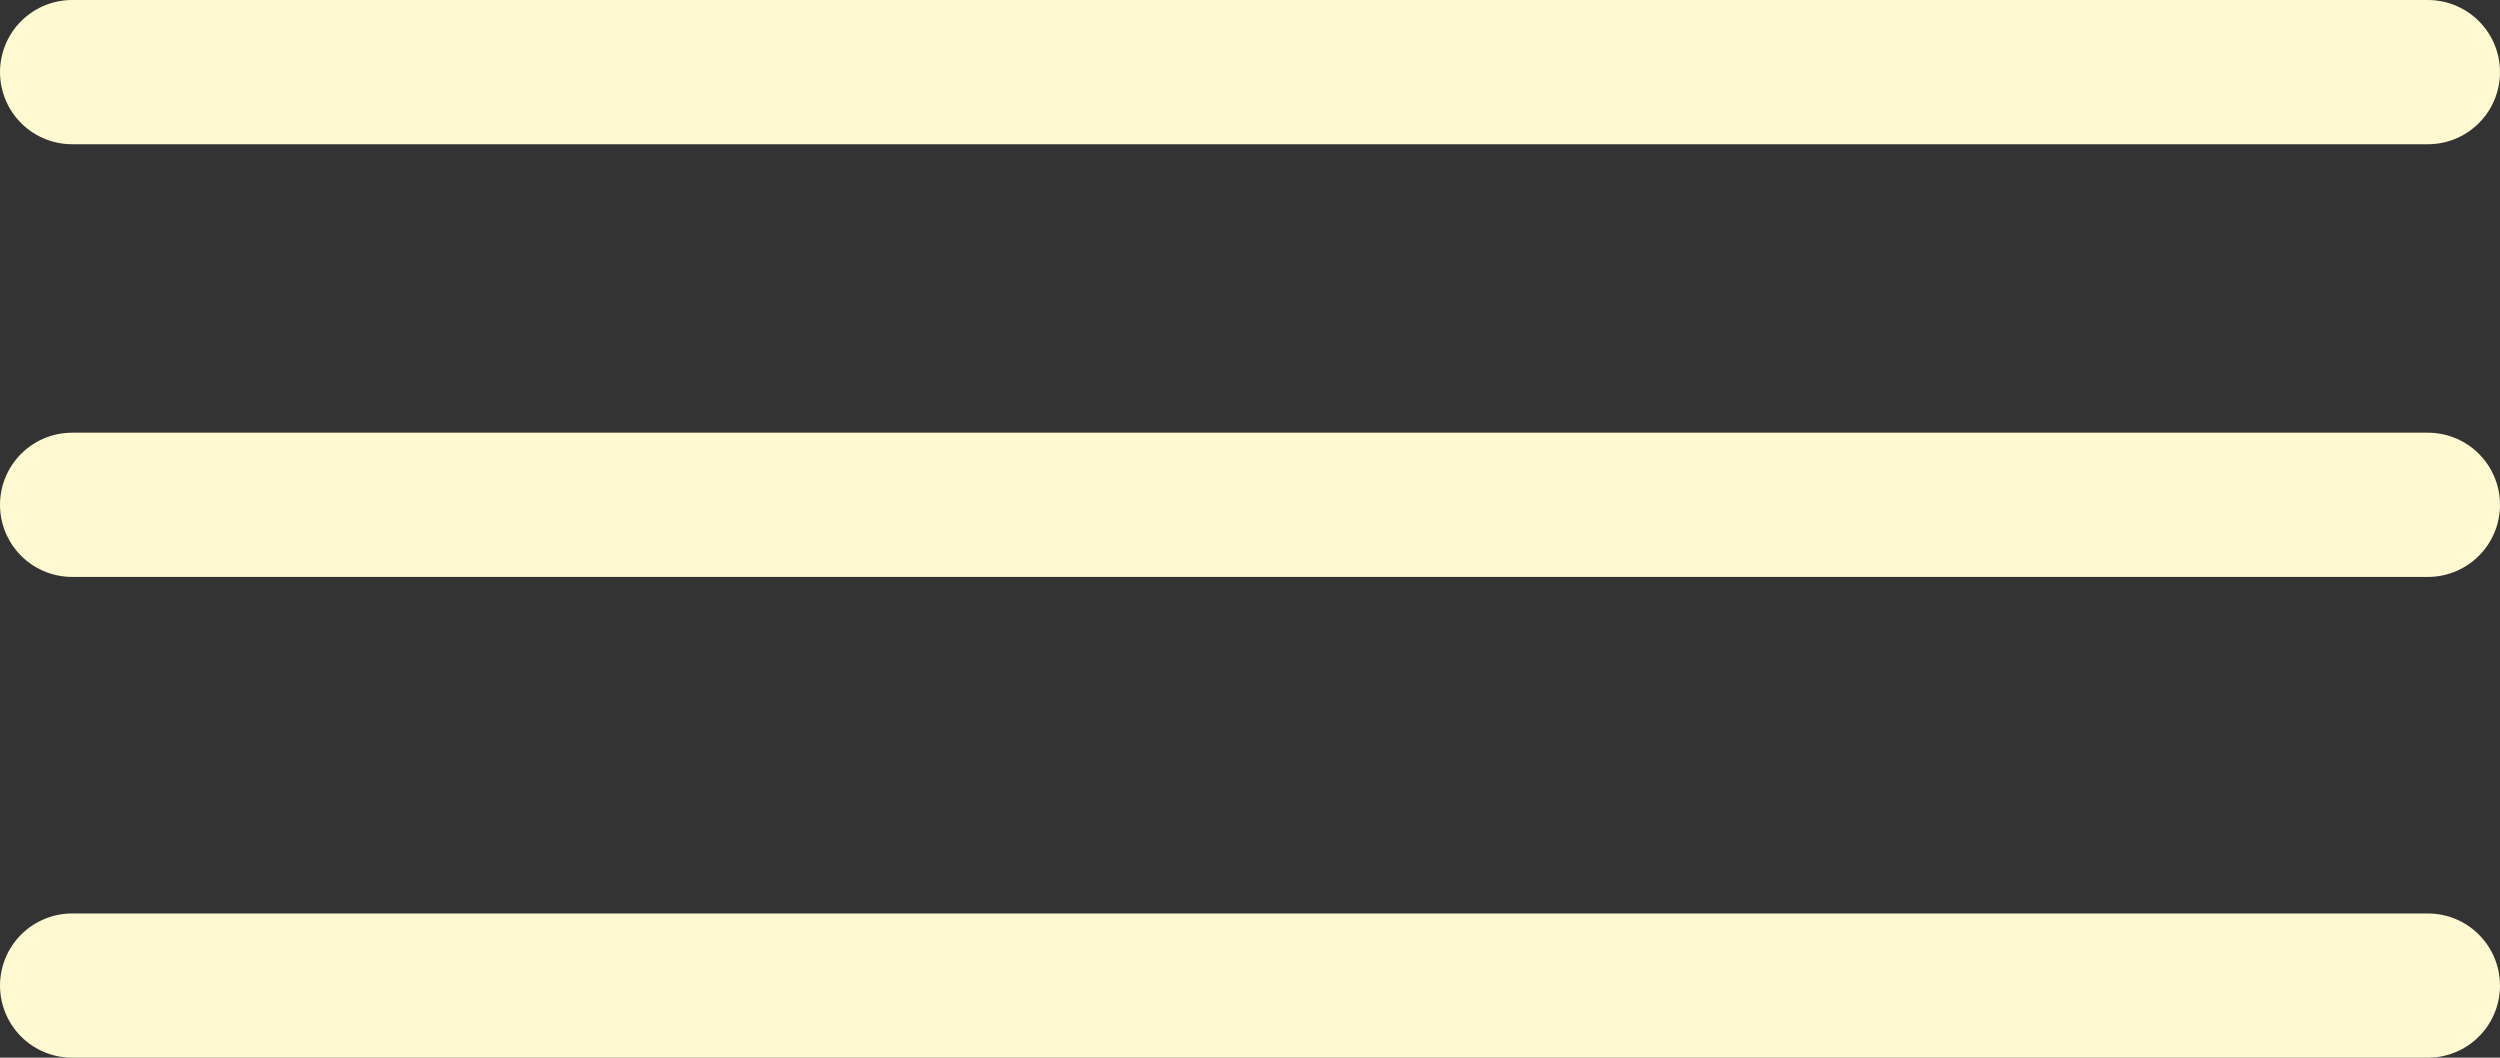
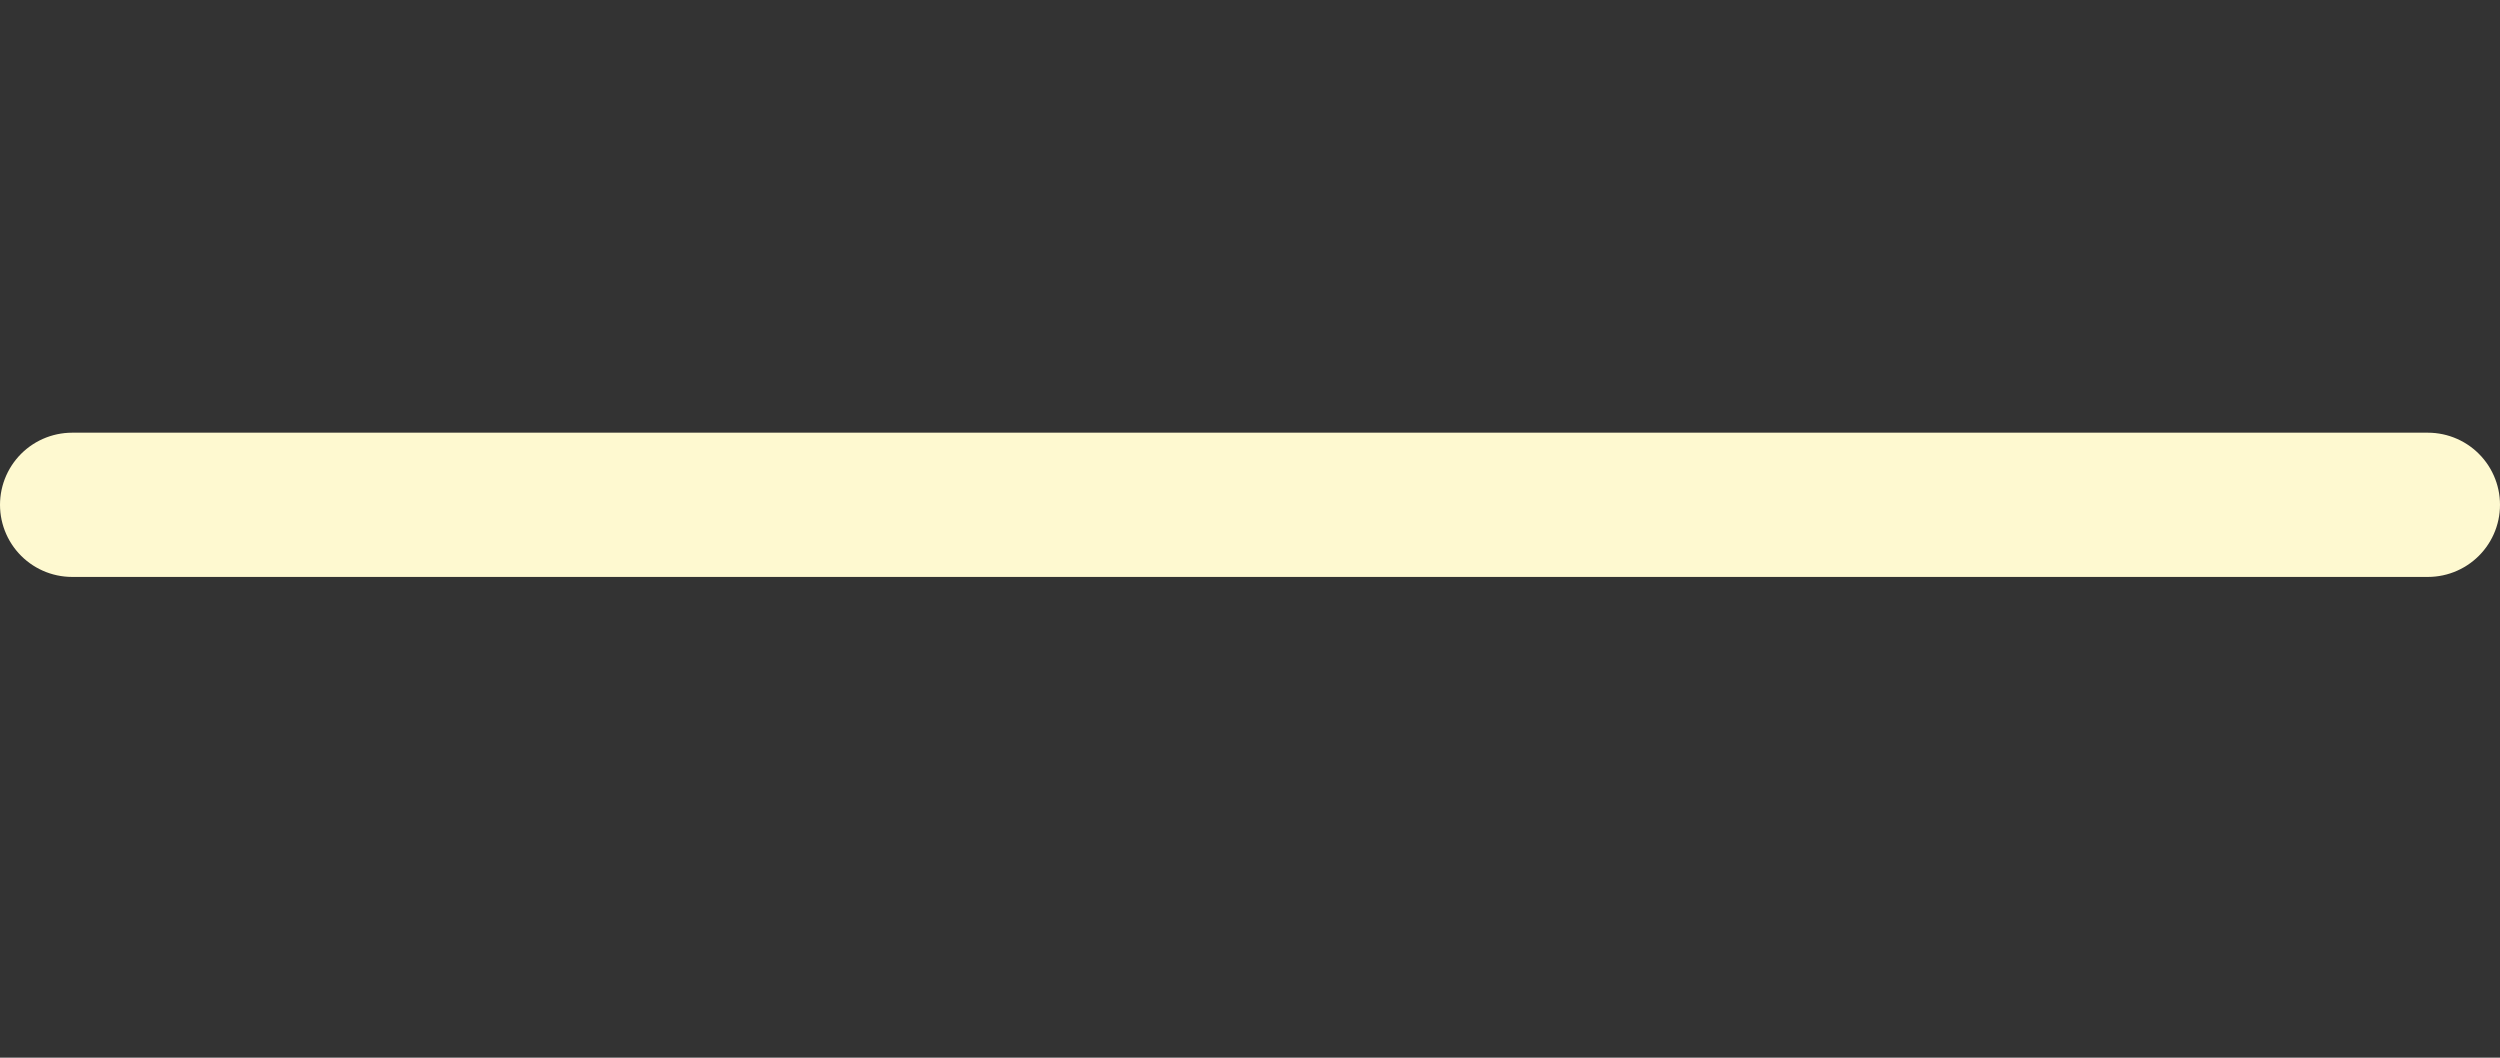
<svg xmlns="http://www.w3.org/2000/svg" width="52" height="22" viewBox="0 0 52 22" fill="none">
  <rect x="0" y="0" width="52" height="22" fill="#333333" stroke="none" />
-   <line x1="1.5" y1="1.5" x2="50.5" y2="1.5" stroke="#FEF9D0" stroke-width="3" stroke-linecap="round" />
  <line x1="1.5" y1="10.5" x2="50.5" y2="10.5" stroke="#FEF9D0" stroke-width="3" stroke-linecap="round" />
-   <line x1="1.5" y1="20.5" x2="50.5" y2="20.5" stroke="#FEF9D0" stroke-width="3" stroke-linecap="round" />
</svg>